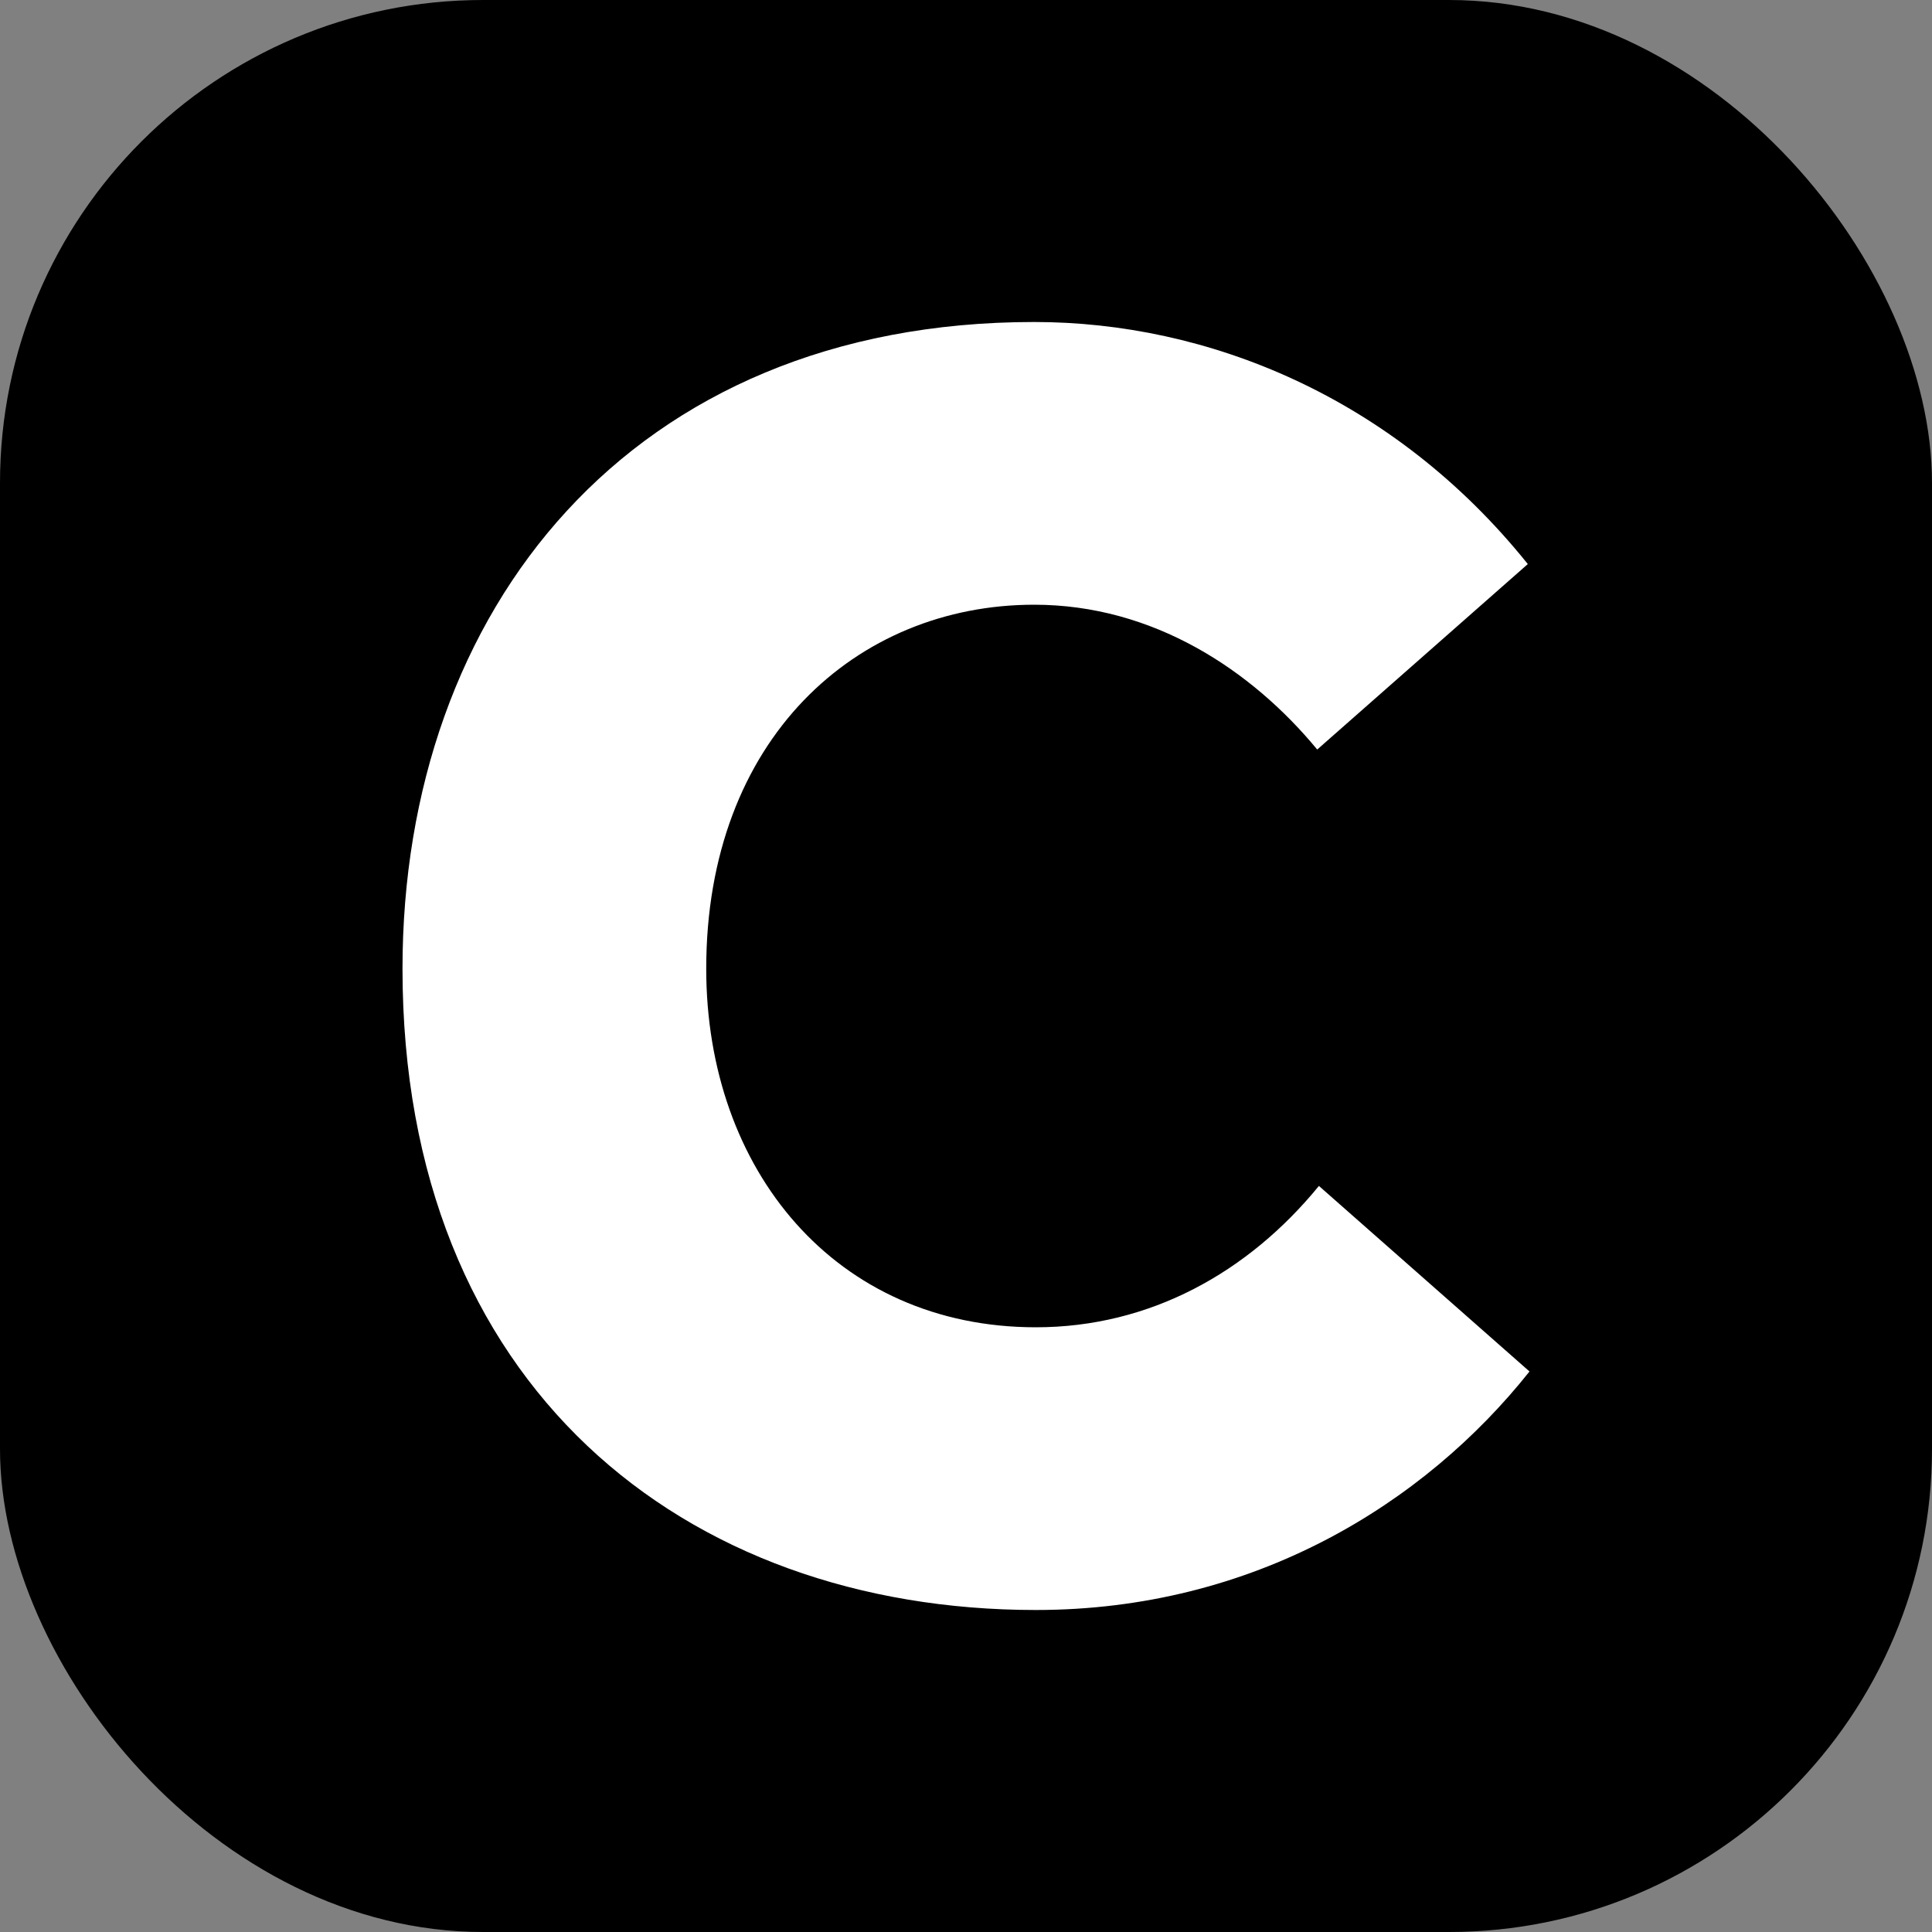
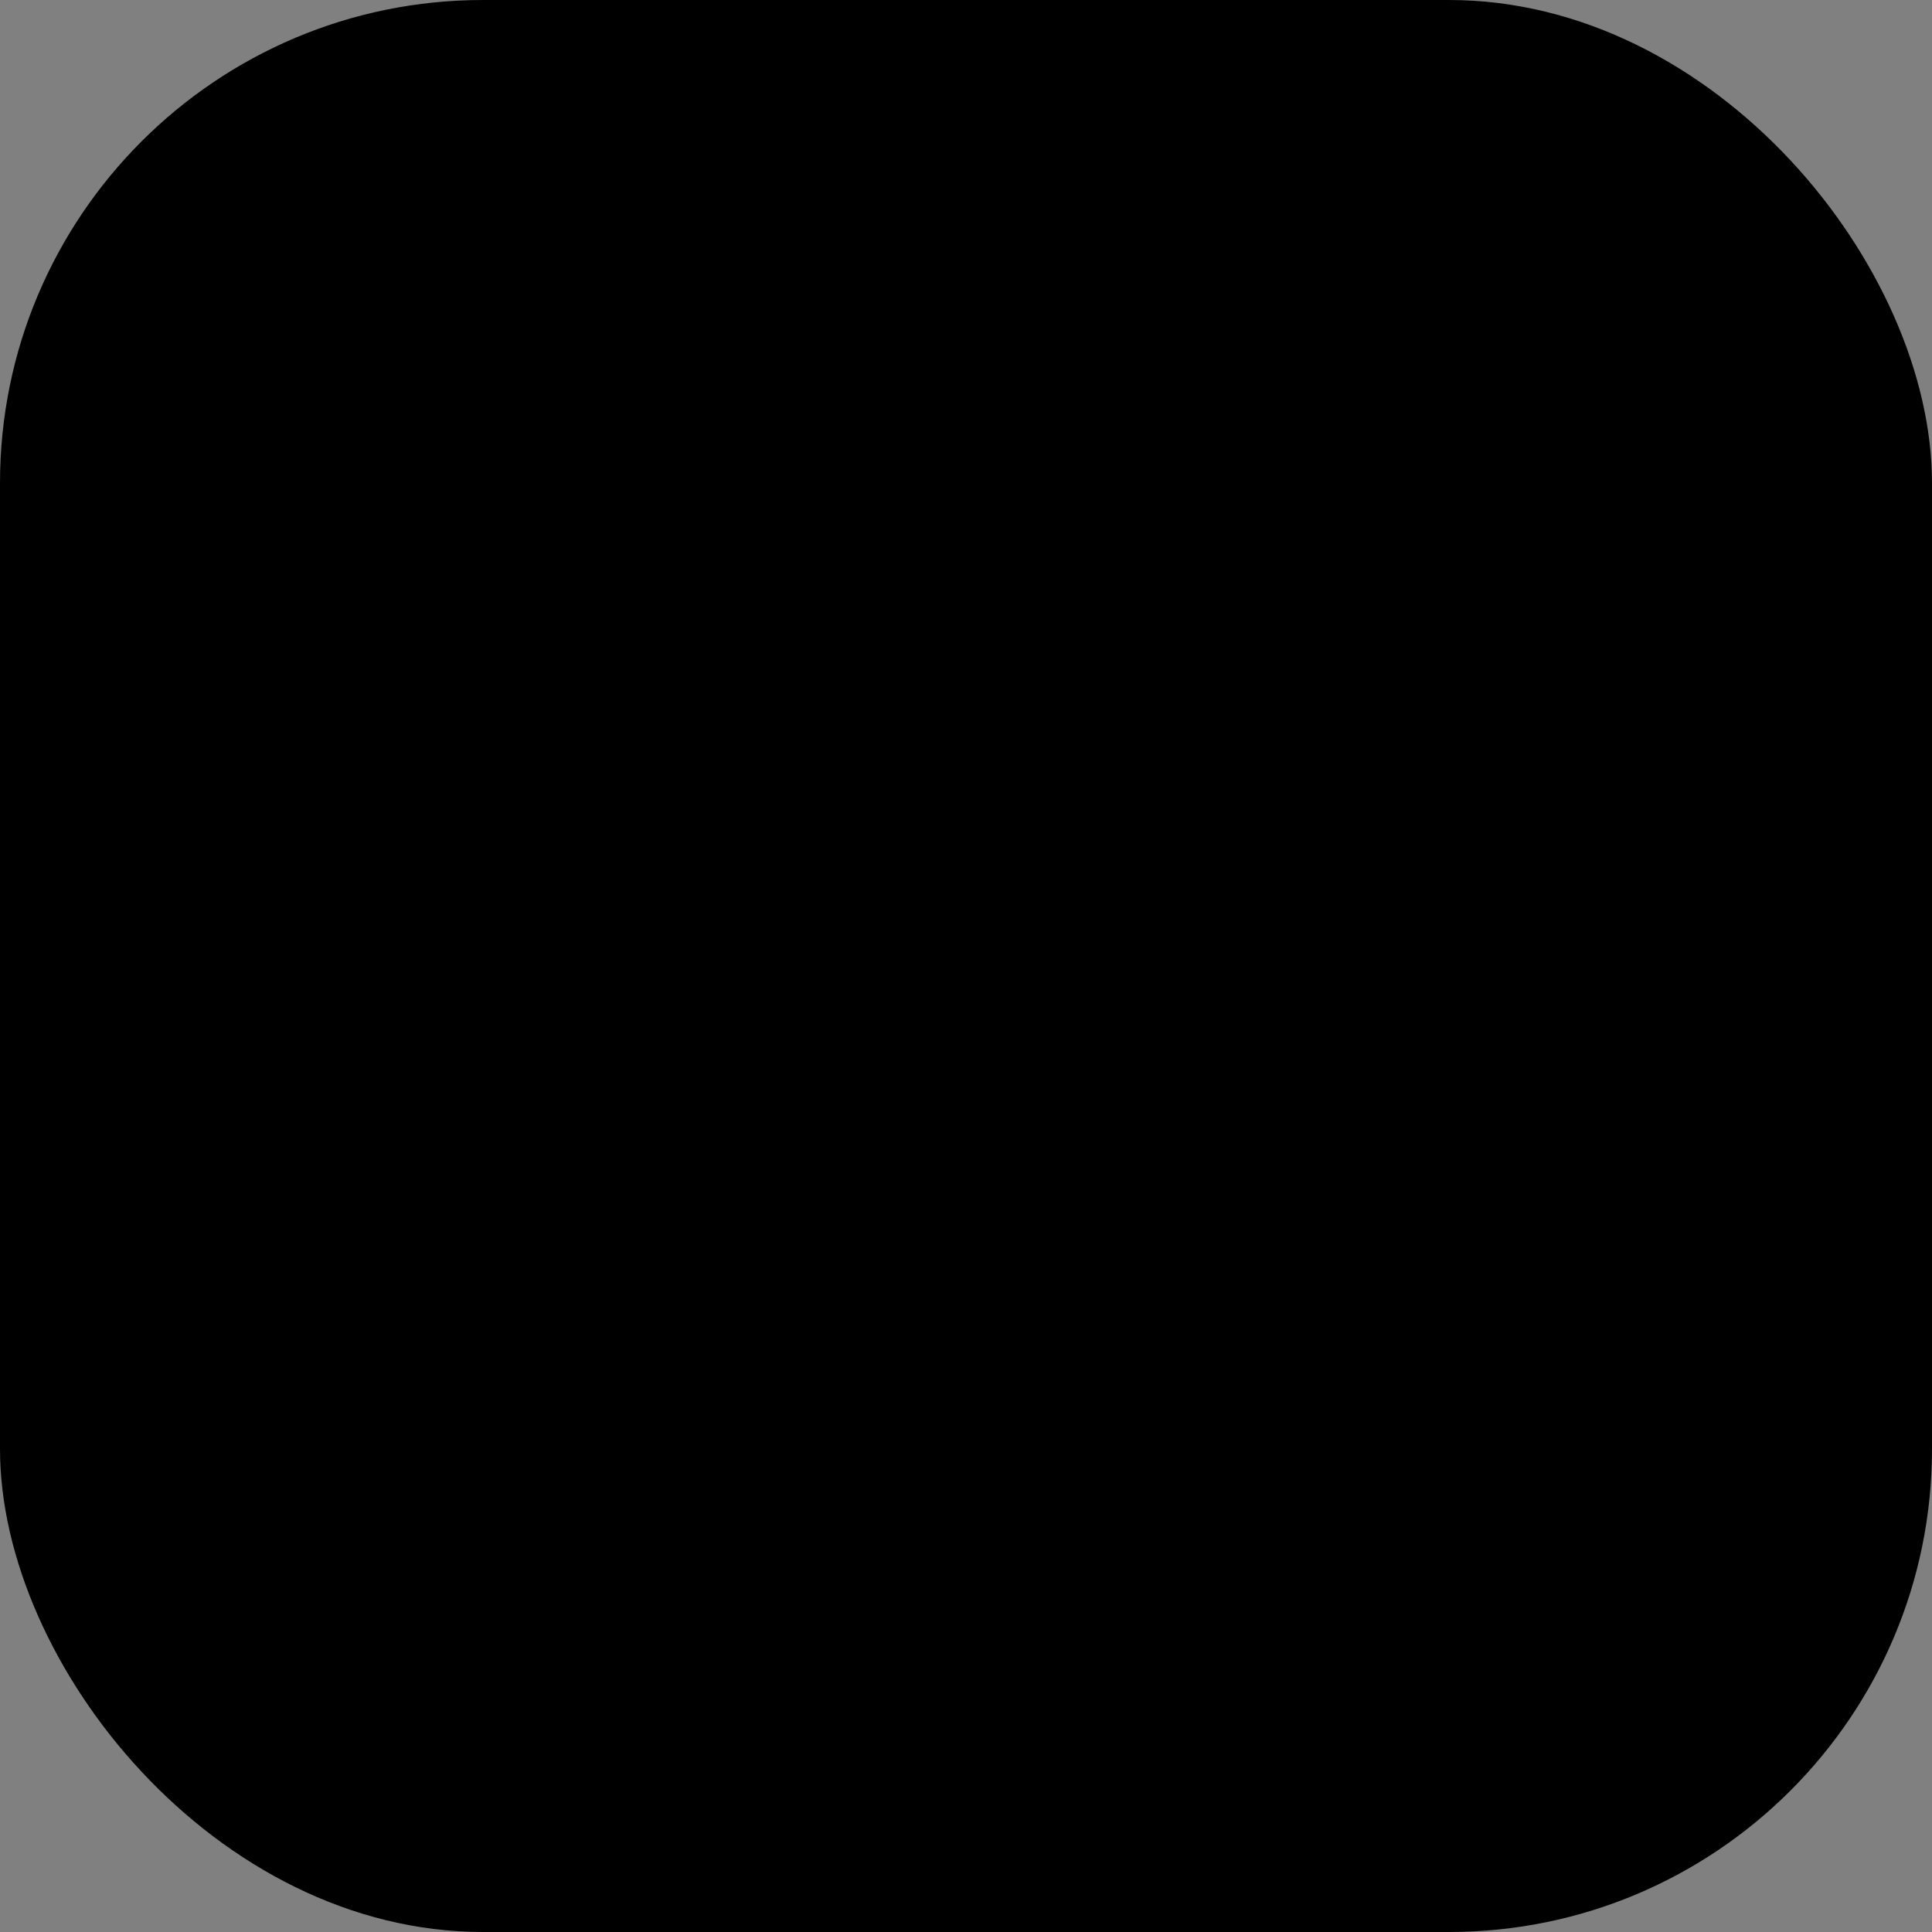
<svg xmlns="http://www.w3.org/2000/svg" width="24" height="24" viewBox="0 0 24 24" fill="none">
  <rect x="0" y="0" width="24" height="24" fill="#808080" stroke="none" />
  <rect width="24" height="24" rx="6" fill="black" />
-   <path d="M12.868 20C8.495 20 5 17.213 5 12.033C5 7.577 7.83 4 12.847 4C14.991 4 17.306 4.922 18.979 7.007L16.363 9.311C15.548 8.324 14.326 7.512 12.847 7.512C10.639 7.512 8.773 9.18 8.773 12.033C8.773 14.535 10.381 16.488 12.868 16.488C14.283 16.488 15.505 15.808 16.384 14.732L19 17.037C17.692 18.683 15.57 20 12.868 20Z" fill="white" />
</svg>